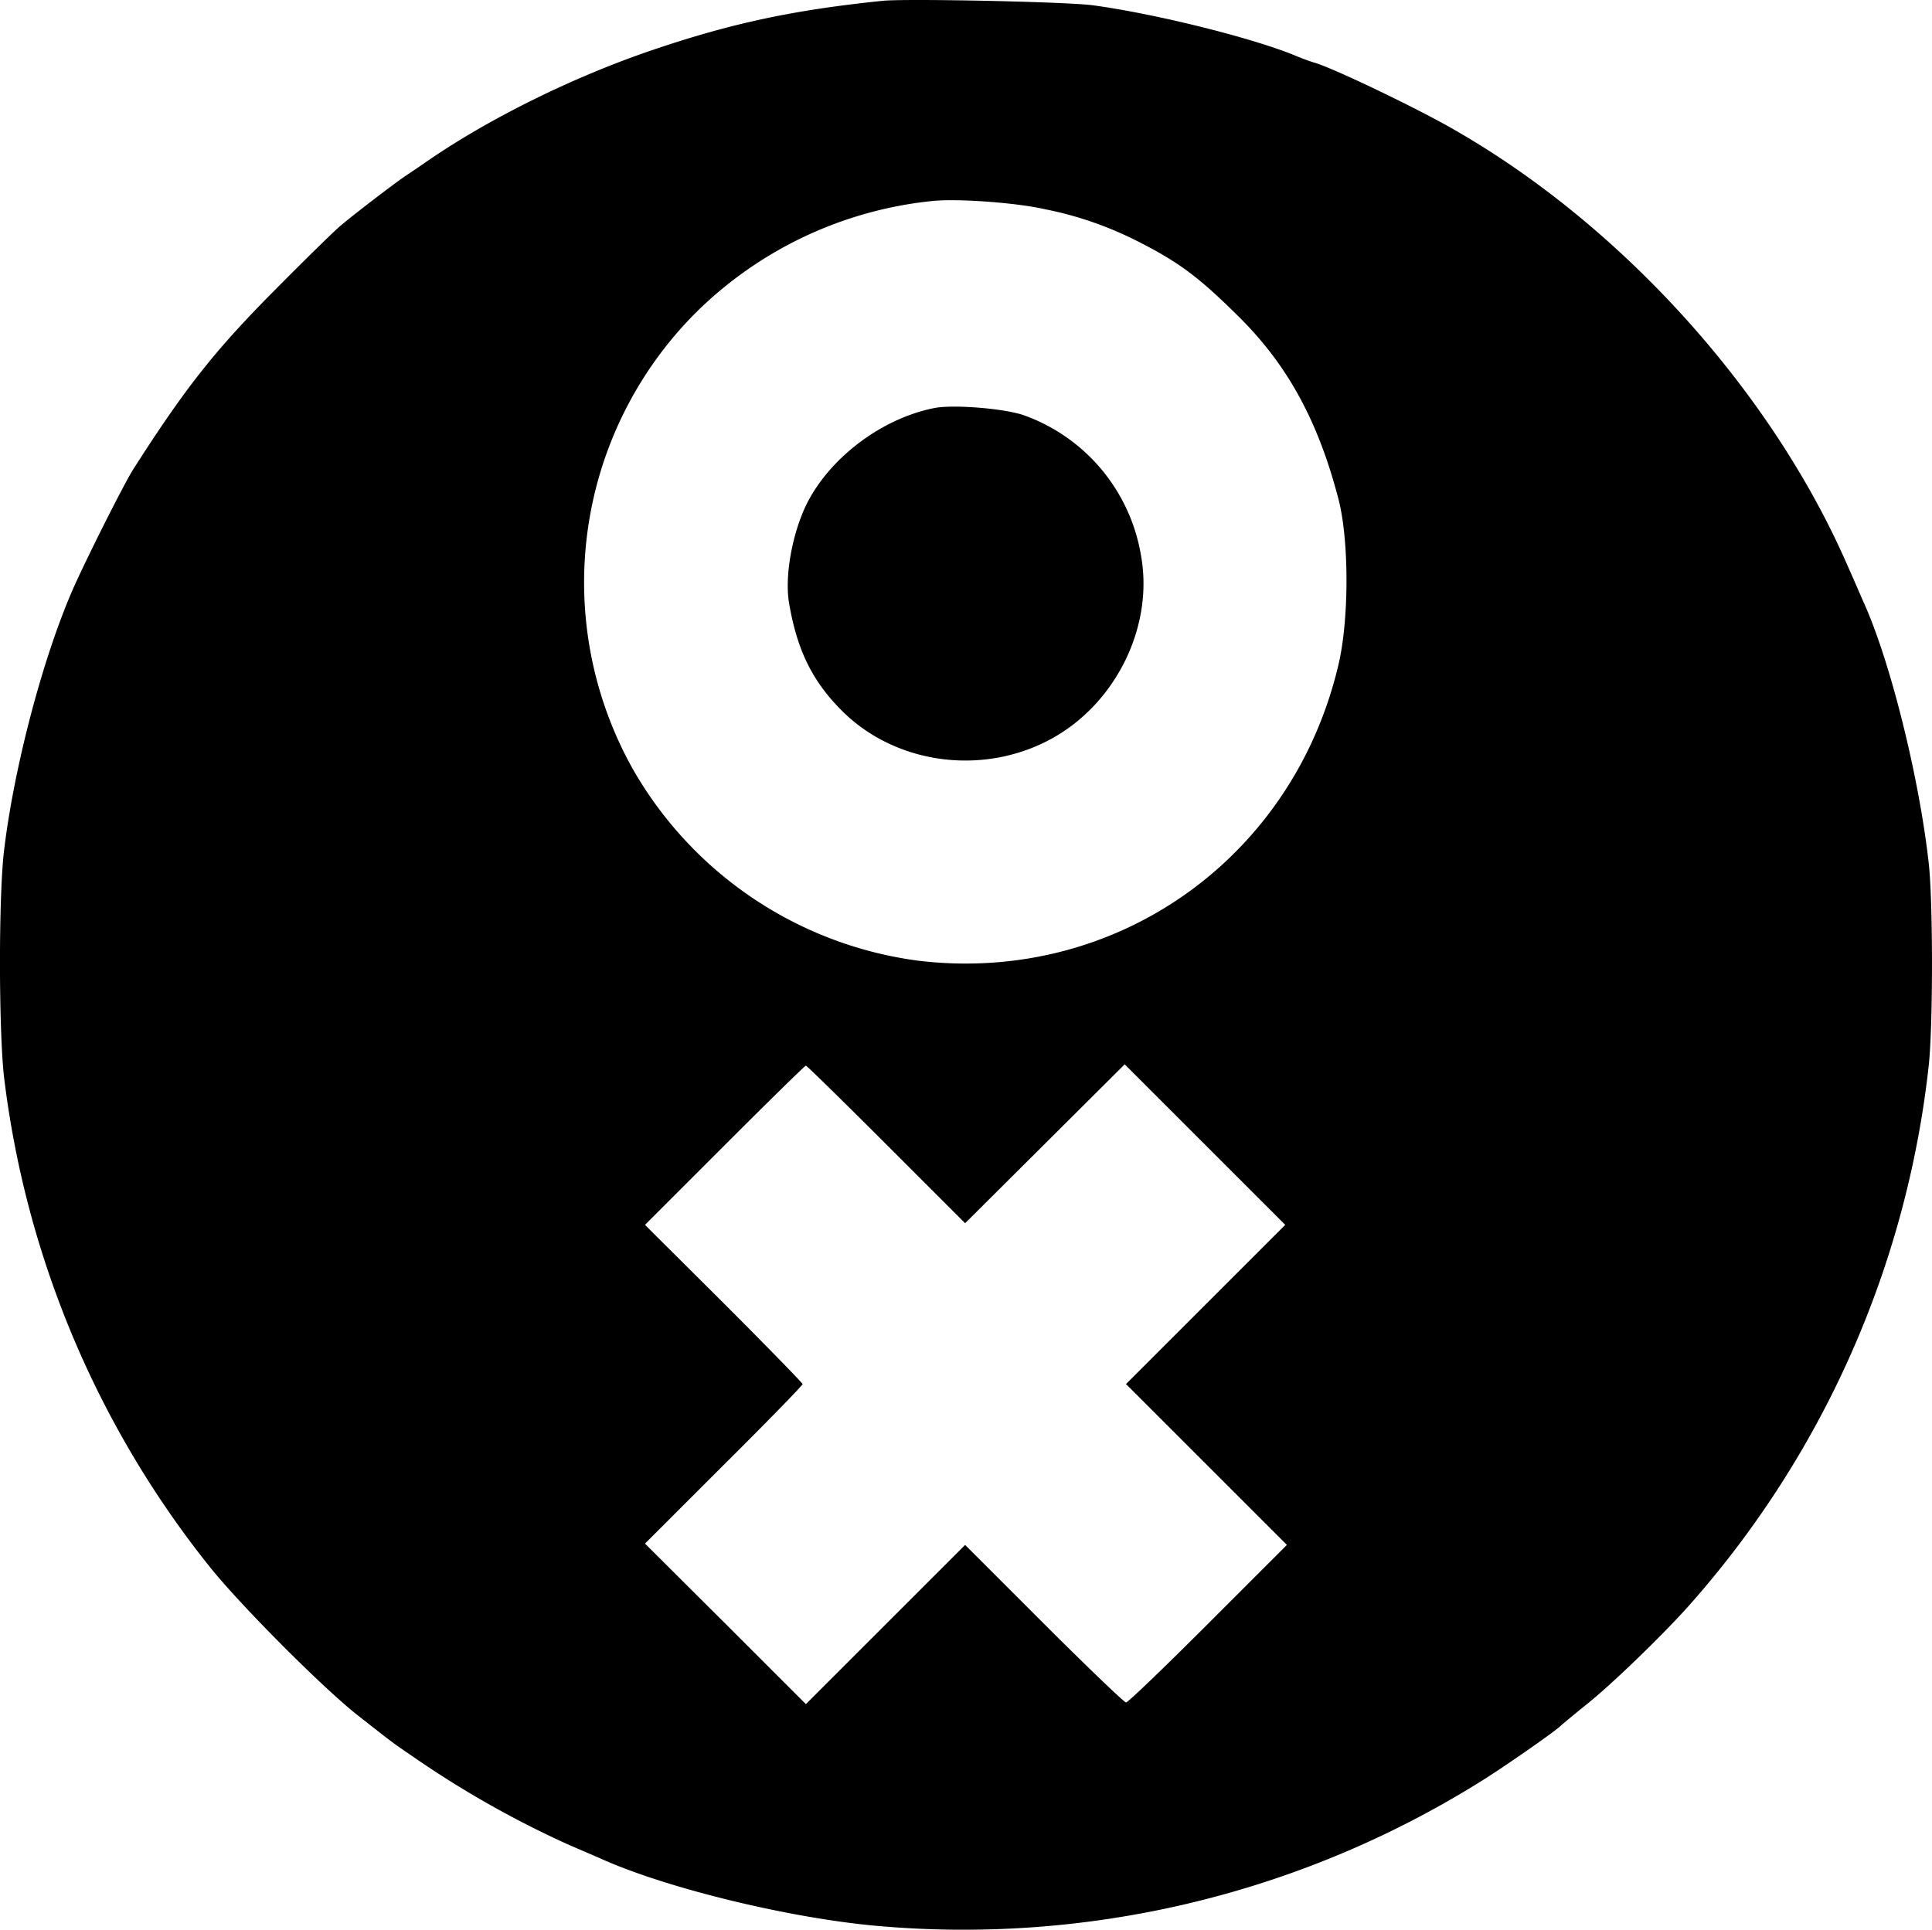
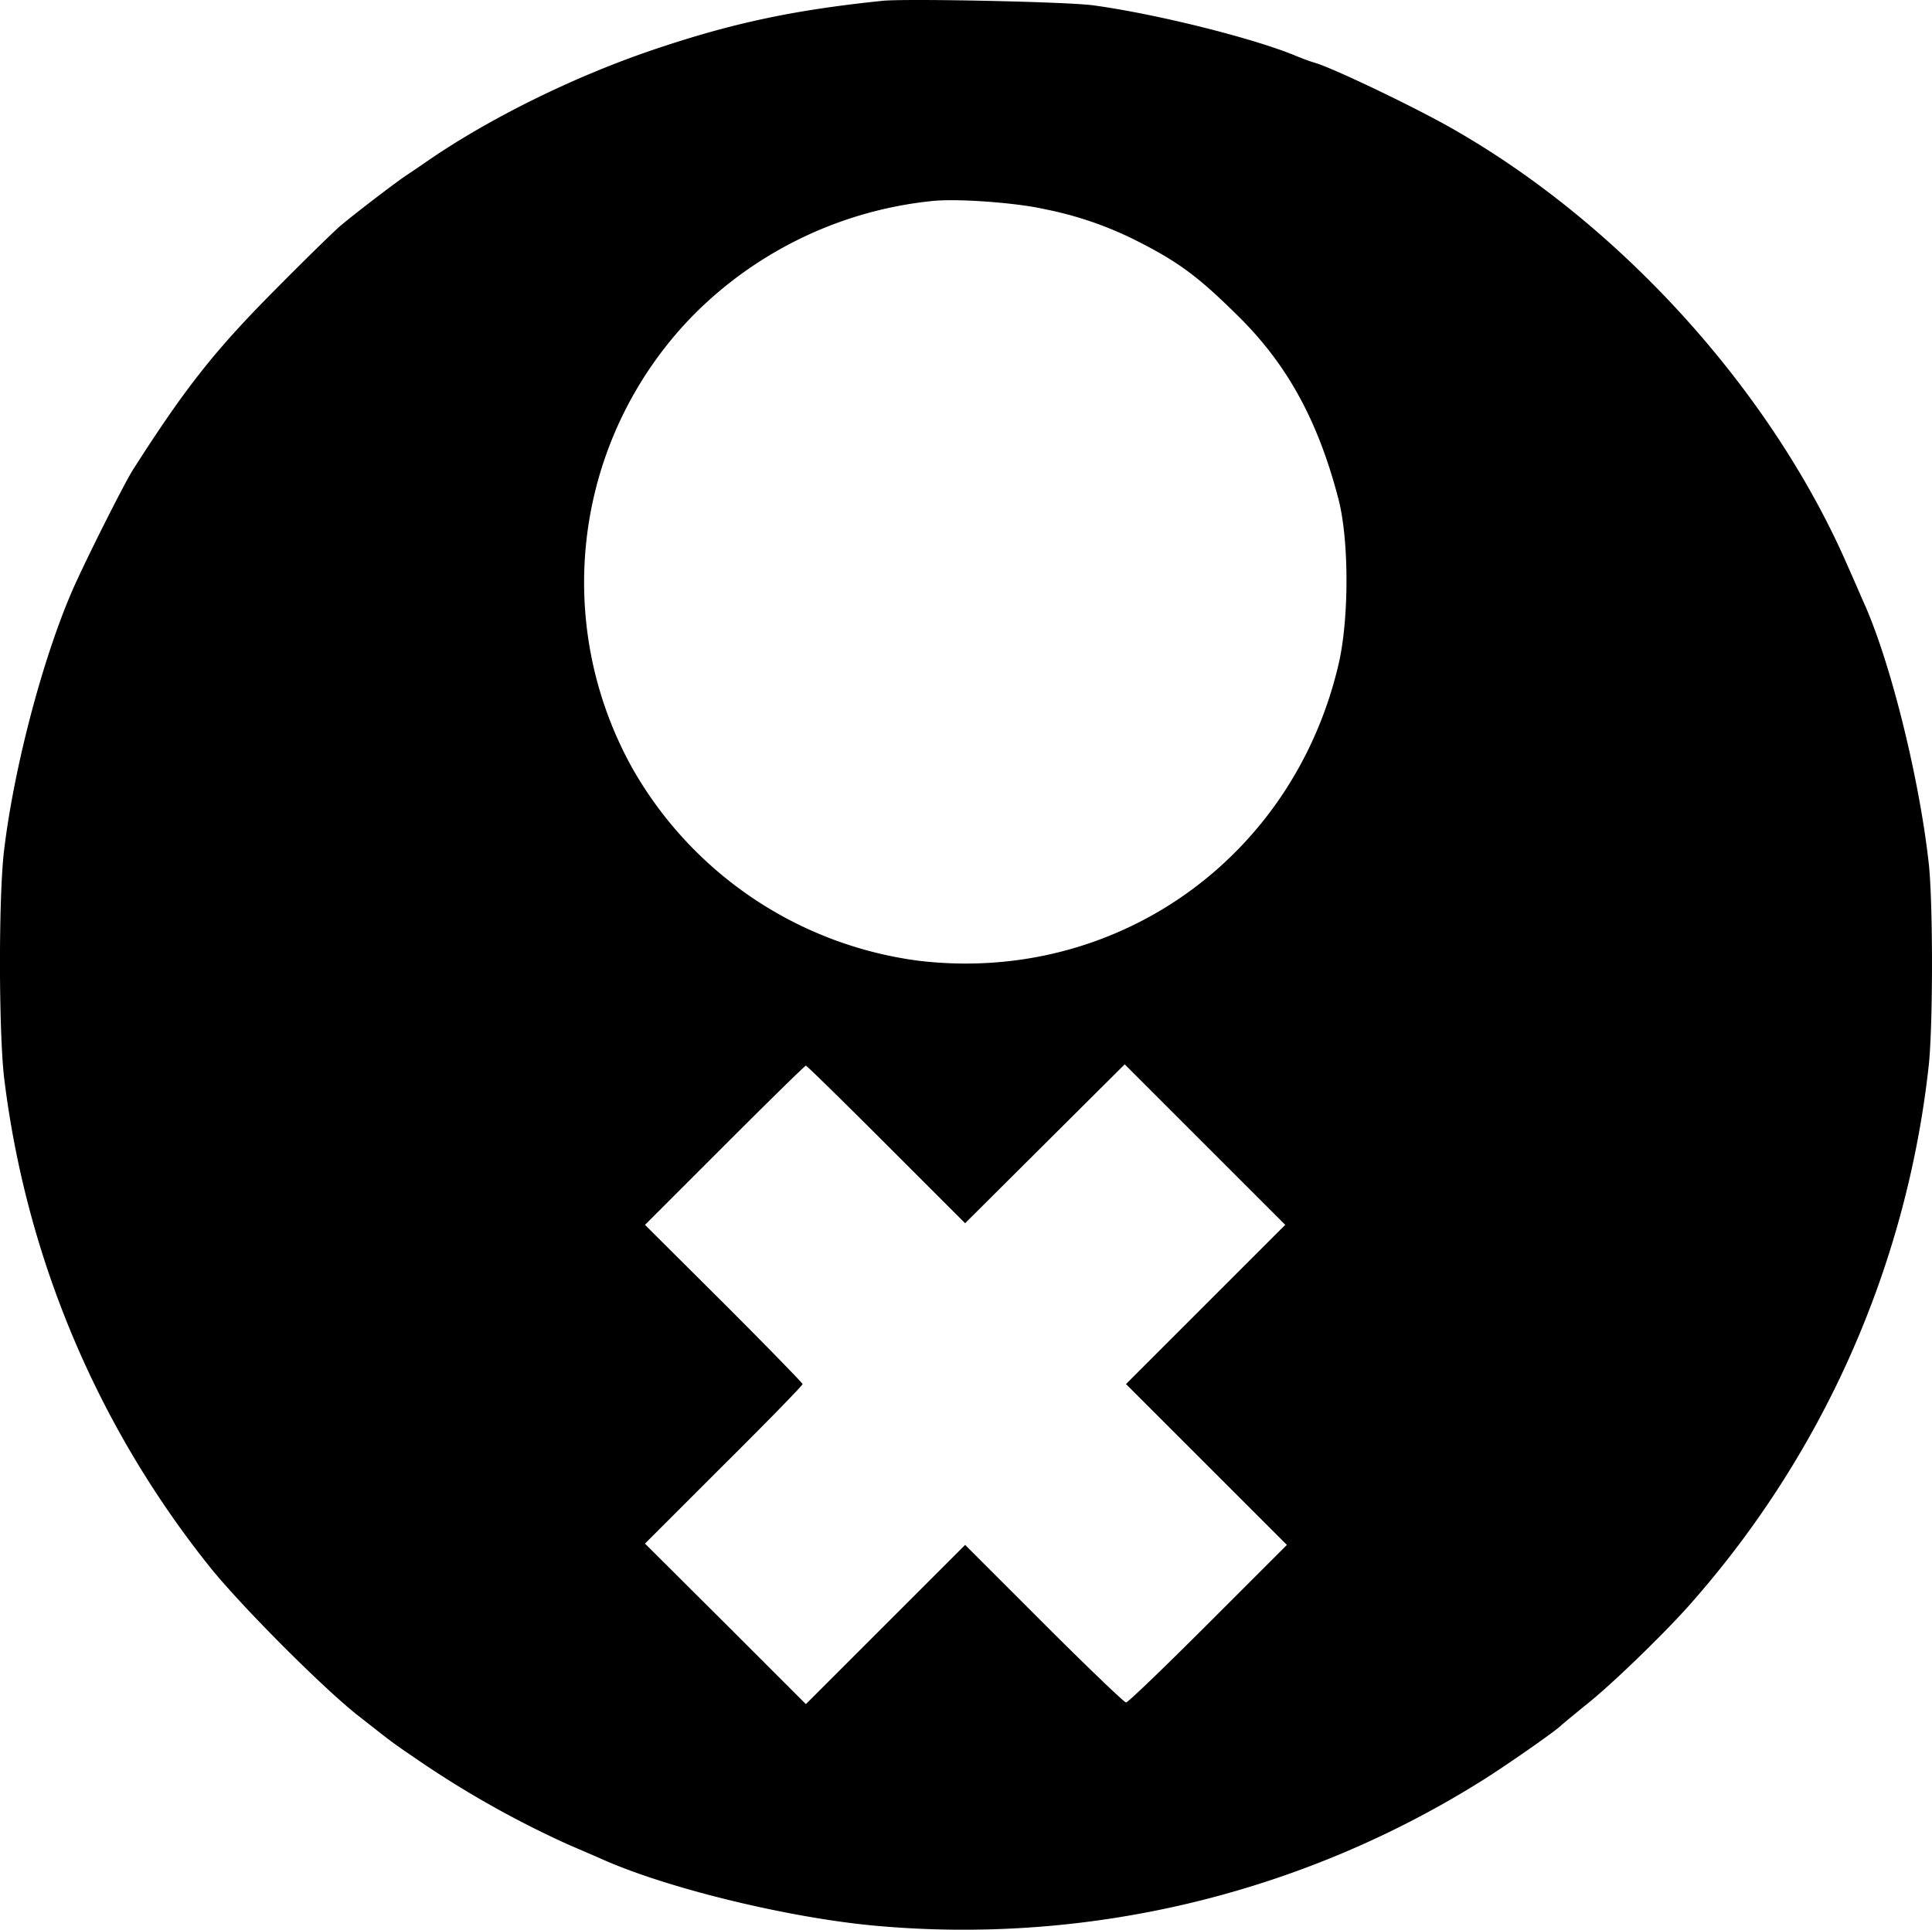
<svg xmlns="http://www.w3.org/2000/svg" width="400.532" height="400.149" viewBox="0 0 400.532 400.149">
  <g id="ff808081746cb76f01746cdebc02000a-large" transform="translate(-6.562 591.633)">
    <path id="Trazado_916" data-name="Trazado 916" d="M189.628-591.474c-18.515,1.906-31.38,4.629-47.989,10.279S107.4-566.765,94.6-557.848c-1.361.953-3.2,2.178-4.016,2.723-2.314,1.566-10.687,7.964-13.478,10.347-1.429,1.225-7.42,7.079-13.41,13.138C51.106-518.98,44.979-511.22,34.156-494.27c-1.906,3-9.8,18.719-12.525,24.914C15.369-454.994,9.447-432.395,7.4-415.241c-1.157,9.8-1.089,37.37,0,46.968A201.228,201.228,0,0,0,49.676-267.189c6.262,7.964,23.688,25.458,31.04,31.244,7.556,5.922,7.079,5.582,11.572,8.645a205.079,205.079,0,0,0,31.653,17.97c2.791,1.225,6.33,2.723,7.828,3.4,13.614,5.99,38.391,11.98,56.158,13.614a202.314,202.314,0,0,0,124.908-29.474c5.037-3.063,16.541-11.1,17.358-12.048.2-.2,2.519-2.11,5.105-4.22,5.105-4.016,15.52-14.09,21.1-20.285a201.783,201.783,0,0,0,50.031-112.452c.885-8.373.885-33.627,0-41.727-1.974-17.9-8.032-42.271-13.614-54.456-.34-.749-1.7-3.948-3.131-7.147-15.656-36.077-46.628-70.452-81.276-90.4-7.556-4.425-25.458-13-29.27-14.091-.953-.272-2.587-.885-3.744-1.361-8.713-3.676-29.134-8.781-42.2-10.551C227.747-591.27,194.733-591.951,189.628-591.474Zm33.559,43.224a74.037,74.037,0,0,1,19.4,6.739c8.441,4.288,12.593,7.42,20.693,15.452,10.142,10.006,16.473,21.578,20.693,37.643,2.314,8.577,2.314,25.458,0,34.92-9.6,40.229-46.424,66.028-87.2,61.059a80.229,80.229,0,0,1-58.881-39.481,79.154,79.154,0,0,1,12.933-94.89,81.41,81.41,0,0,1,49.01-23.144C204.944-550.5,217.264-549.611,223.187-548.25ZM190.309-354.319l16.337,16.337,16.541-16.473,16.541-16.473L256.4-354.251l16.609,16.609-16.473,16.473L240-304.628l16.677,16.677,16.677,16.677-16.337,16.337C248.032-245.951,240.408-238.6,240-238.6c-.34,0-8.032-7.352-17.017-16.337l-16.337-16.337L190.173-254.8l-16.541,16.541-16.677-16.677-16.677-16.609,16.337-16.337c8.985-8.917,16.337-16.473,16.337-16.745,0-.2-7.352-7.76-16.337-16.745l-16.337-16.269,16.473-16.473c9.121-9.121,16.677-16.541,16.881-16.541S181.324-363.3,190.309-354.319Z" />
-     <path id="Trazado_917" data-name="Trazado 917" d="M276.785-467.447c-10.959,2.178-21.85,10.483-26.547,20.217-2.927,6.194-4.425,14.839-3.472,20.285,1.7,9.938,4.969,16.4,11.3,22.6,11.232,10.891,29.2,13.137,43.224,5.378,13.274-7.352,21.034-23.212,18.447-37.779a37.4,37.4,0,0,0-24.233-29.2C291.488-467.378,280.665-468.263,276.785-467.447Z" transform="translate(-76.606 -39.553)" />
  </g>
</svg>